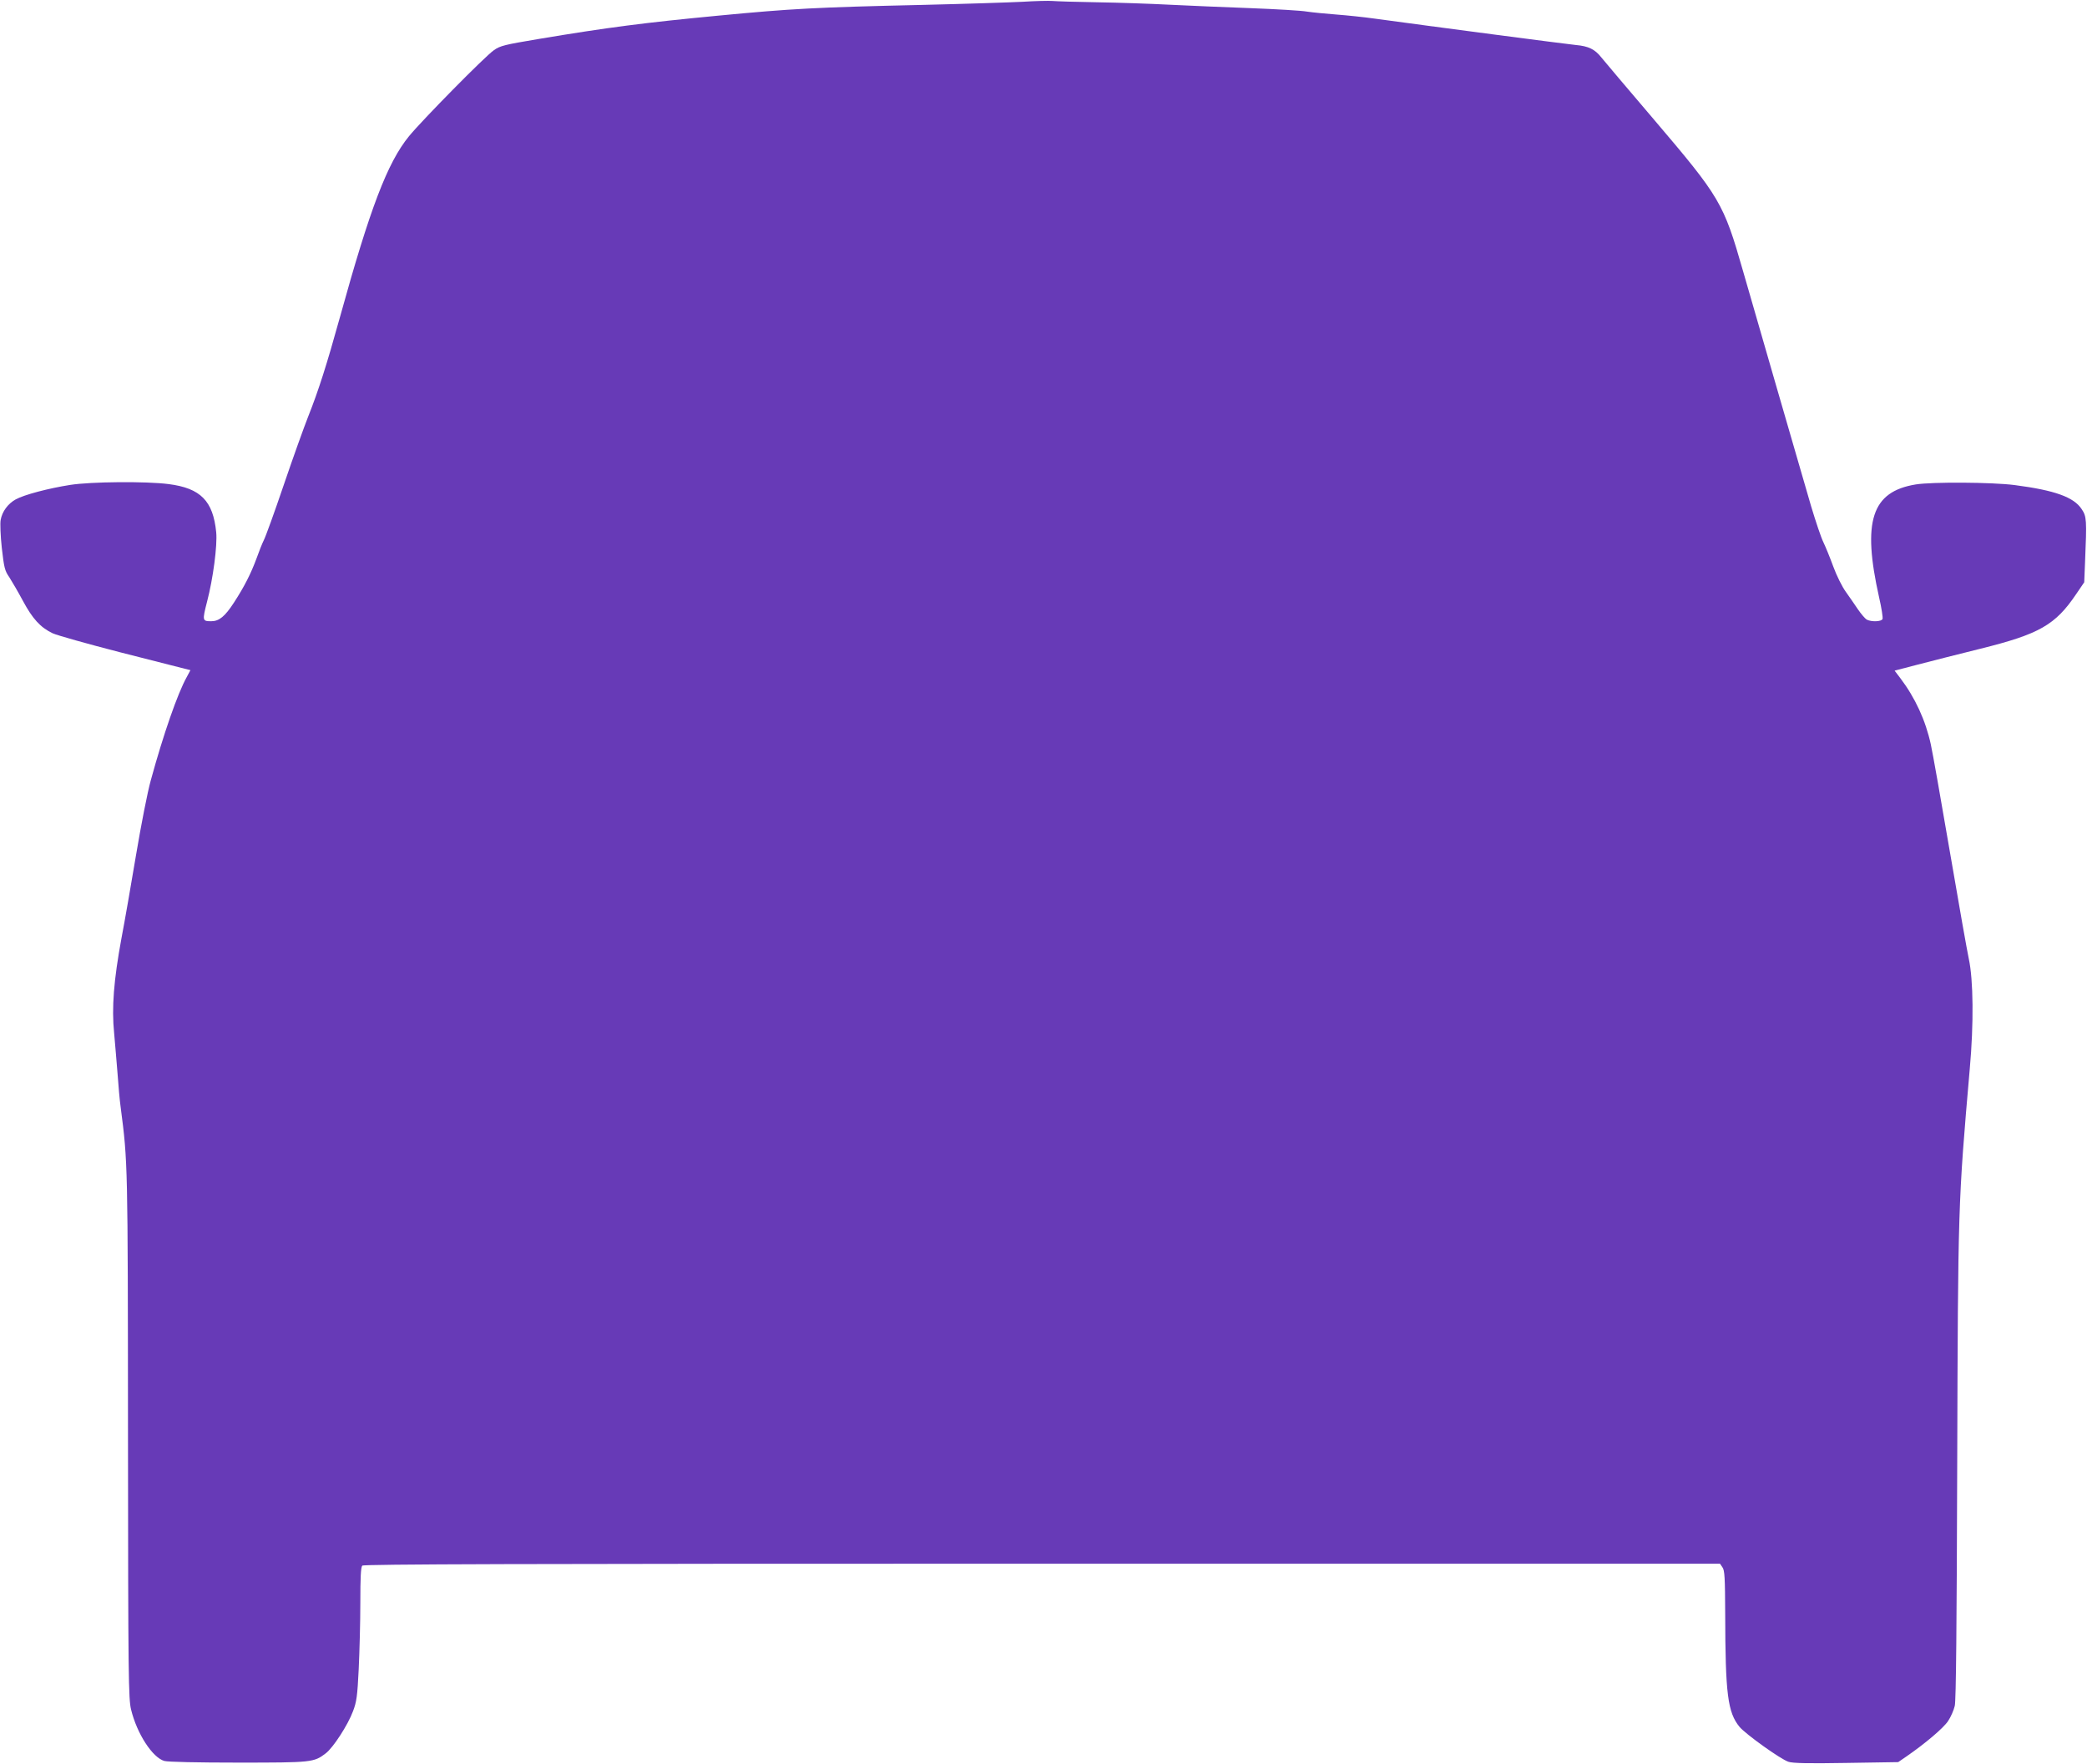
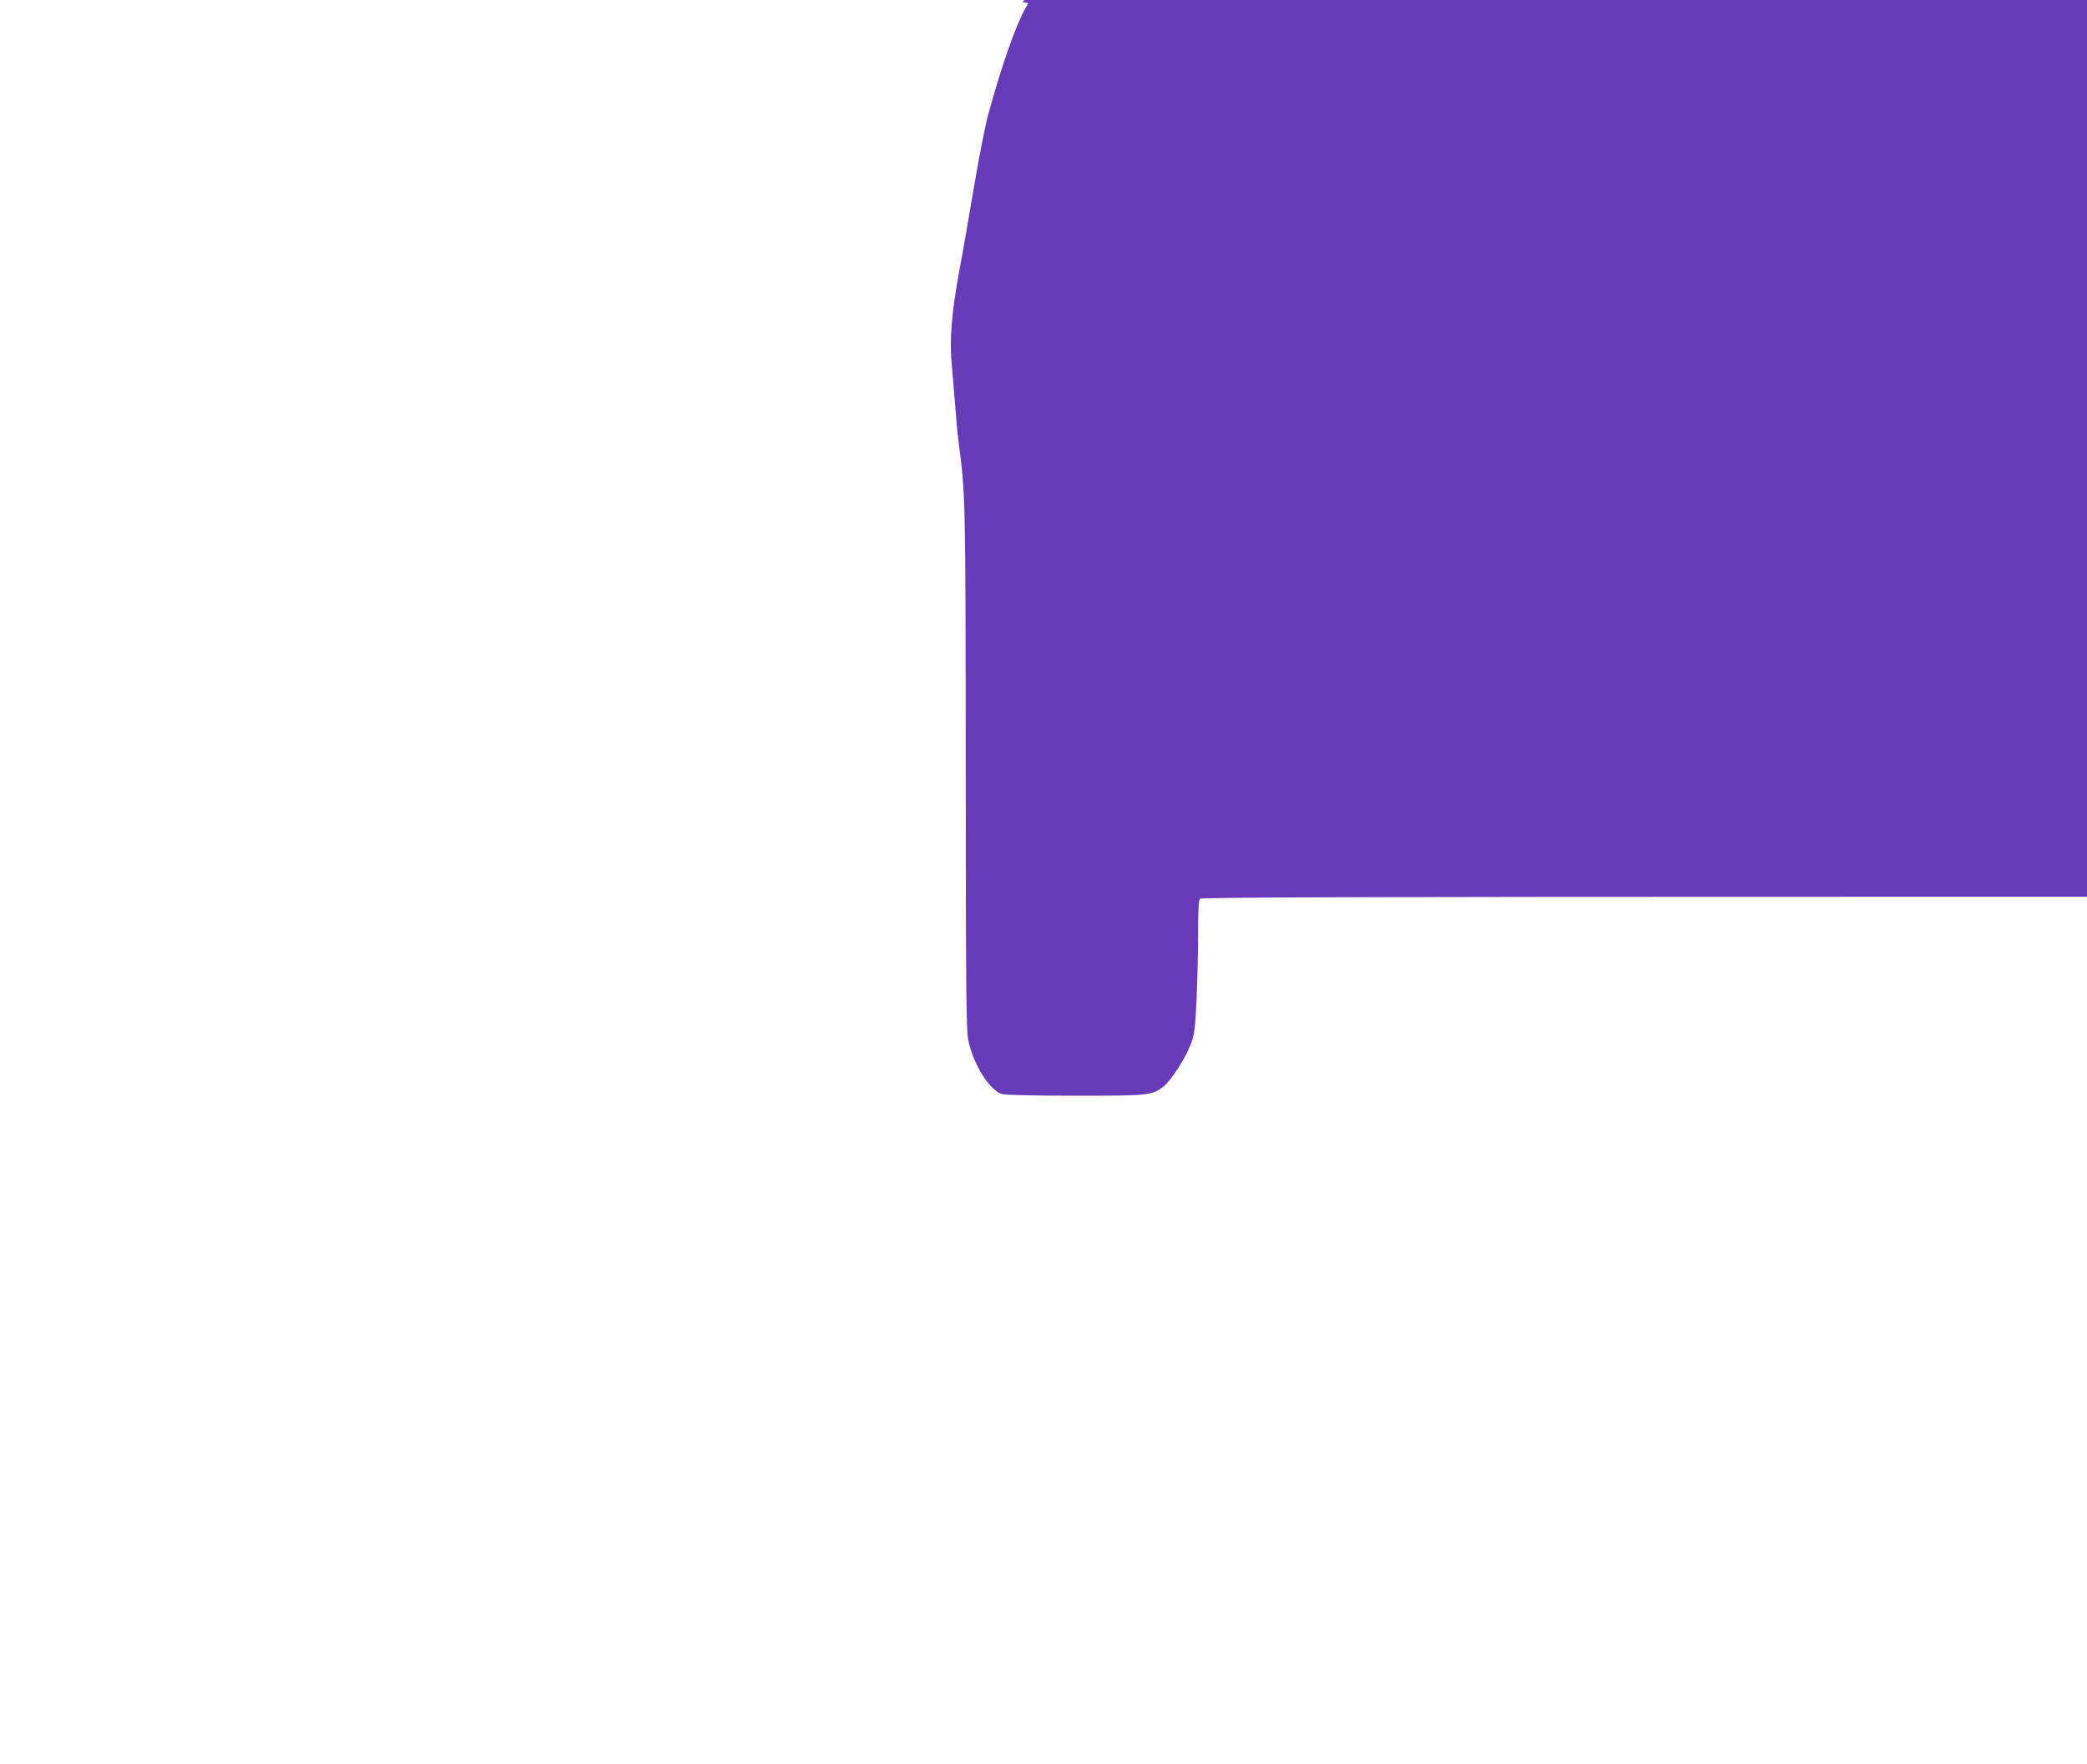
<svg xmlns="http://www.w3.org/2000/svg" version="1.0" width="1280pt" height="1082pt" viewBox="0 0 1280 1082" preserveAspectRatio="xMidYMid meet">
  <g transform="translate(0,1082) scale(0.1,-0.1)" fill="#673ab7" stroke="none">
-     <path d="M6270 10809 c-80 -4 -354 -13 -610 -19 -661 -15 -805 -23 -1255 -66 -451 -43 -677 -72 -1101 -143 -208 -35 -236 -41 -275 -69 -53 -36 -441 -430 -521 -528 -132 -162 -238 -440 -423 -1109 -81 -292 -132 -452 -195 -610 -26 -66 -94 -255 -150 -420 -56 -165 -111 -317 -122 -338 -10 -20 -30 -70 -44 -110 -35 -95 -75 -174 -140 -274 -54 -83 -90 -113 -138 -113 -55 0 -56 3 -26 120 37 141 64 347 56 426 -19 192 -96 270 -291 295 -137 18 -479 15 -605 -5 -133 -21 -282 -60 -334 -89 -47 -26 -83 -74 -92 -126 -4 -20 -1 -97 7 -171 14 -122 18 -140 46 -180 16 -25 54 -90 83 -144 60 -112 108 -164 183 -200 29 -13 214 -65 412 -116 198 -50 377 -96 397 -101 l36 -9 -23 -43 c-56 -100 -144 -354 -220 -632 -20 -71 -60 -276 -90 -455 -30 -179 -70 -410 -90 -514 -47 -255 -61 -427 -45 -582 6 -65 15 -177 21 -249 5 -71 13 -164 19 -205 44 -340 44 -333 45 -2020 1 -1483 3 -1610 19 -1675 36 -148 131 -294 204 -315 23 -6 200 -10 453 -10 452 0 464 1 537 57 45 34 136 174 167 258 22 57 27 93 35 258 5 106 10 289 10 408 0 154 3 218 12 227 9 9 949 12 4169 12 l4158 0 15 -22 c14 -19 16 -64 17 -288 1 -488 15 -602 88 -691 38 -45 251 -198 300 -214 26 -9 123 -11 354 -7 l319 5 51 35 c113 78 227 174 255 217 17 25 35 67 41 93 8 32 12 490 15 1482 5 1591 5 1597 77 2425 25 277 22 546 -6 675 -9 41 -61 334 -115 650 -54 316 -107 616 -118 665 -32 147 -96 286 -187 406 l-35 46 142 37 c79 21 251 64 383 97 363 90 461 146 589 336 l49 72 5 123 c11 262 10 280 -21 326 -48 73 -164 115 -410 147 -138 18 -508 20 -607 4 -271 -44 -330 -225 -225 -693 15 -65 24 -124 21 -132 -6 -17 -68 -19 -97 -4 -10 6 -34 34 -54 63 -19 29 -53 77 -74 107 -22 30 -57 100 -77 155 -20 55 -48 123 -61 150 -14 28 -47 127 -75 220 -89 307 -335 1154 -418 1444 -119 416 -140 451 -547 929 -162 190 -306 360 -321 379 -40 51 -79 70 -157 77 -61 6 -899 116 -1235 162 -63 9 -169 20 -235 25 -66 5 -147 13 -180 18 -33 6 -188 15 -345 21 -157 6 -379 15 -495 21 -115 6 -316 13 -445 15 -129 2 -253 6 -275 8 -22 2 -105 0 -185 -5z" />
+     <path d="M6270 10809 l36 -9 -23 -43 c-56 -100 -144 -354 -220 -632 -20 -71 -60 -276 -90 -455 -30 -179 -70 -410 -90 -514 -47 -255 -61 -427 -45 -582 6 -65 15 -177 21 -249 5 -71 13 -164 19 -205 44 -340 44 -333 45 -2020 1 -1483 3 -1610 19 -1675 36 -148 131 -294 204 -315 23 -6 200 -10 453 -10 452 0 464 1 537 57 45 34 136 174 167 258 22 57 27 93 35 258 5 106 10 289 10 408 0 154 3 218 12 227 9 9 949 12 4169 12 l4158 0 15 -22 c14 -19 16 -64 17 -288 1 -488 15 -602 88 -691 38 -45 251 -198 300 -214 26 -9 123 -11 354 -7 l319 5 51 35 c113 78 227 174 255 217 17 25 35 67 41 93 8 32 12 490 15 1482 5 1591 5 1597 77 2425 25 277 22 546 -6 675 -9 41 -61 334 -115 650 -54 316 -107 616 -118 665 -32 147 -96 286 -187 406 l-35 46 142 37 c79 21 251 64 383 97 363 90 461 146 589 336 l49 72 5 123 c11 262 10 280 -21 326 -48 73 -164 115 -410 147 -138 18 -508 20 -607 4 -271 -44 -330 -225 -225 -693 15 -65 24 -124 21 -132 -6 -17 -68 -19 -97 -4 -10 6 -34 34 -54 63 -19 29 -53 77 -74 107 -22 30 -57 100 -77 155 -20 55 -48 123 -61 150 -14 28 -47 127 -75 220 -89 307 -335 1154 -418 1444 -119 416 -140 451 -547 929 -162 190 -306 360 -321 379 -40 51 -79 70 -157 77 -61 6 -899 116 -1235 162 -63 9 -169 20 -235 25 -66 5 -147 13 -180 18 -33 6 -188 15 -345 21 -157 6 -379 15 -495 21 -115 6 -316 13 -445 15 -129 2 -253 6 -275 8 -22 2 -105 0 -185 -5z" />
  </g>
</svg>